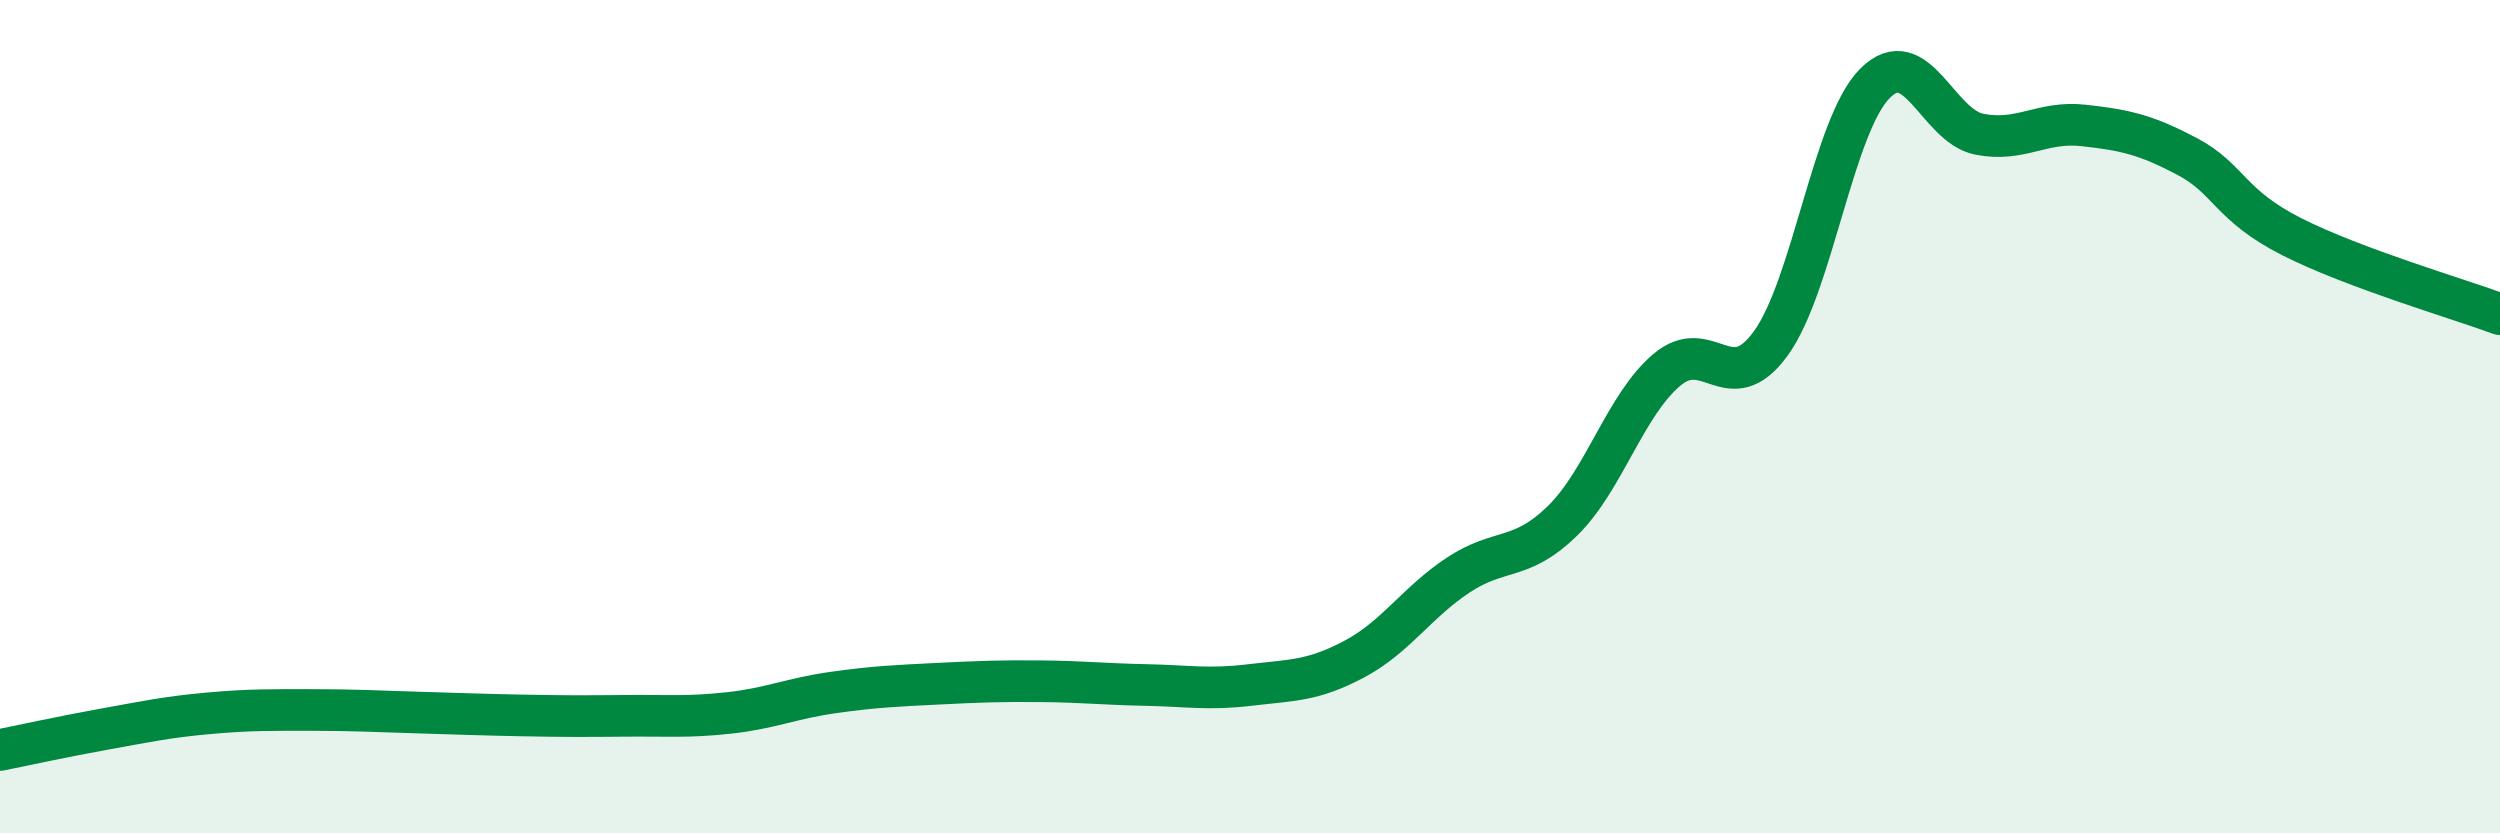
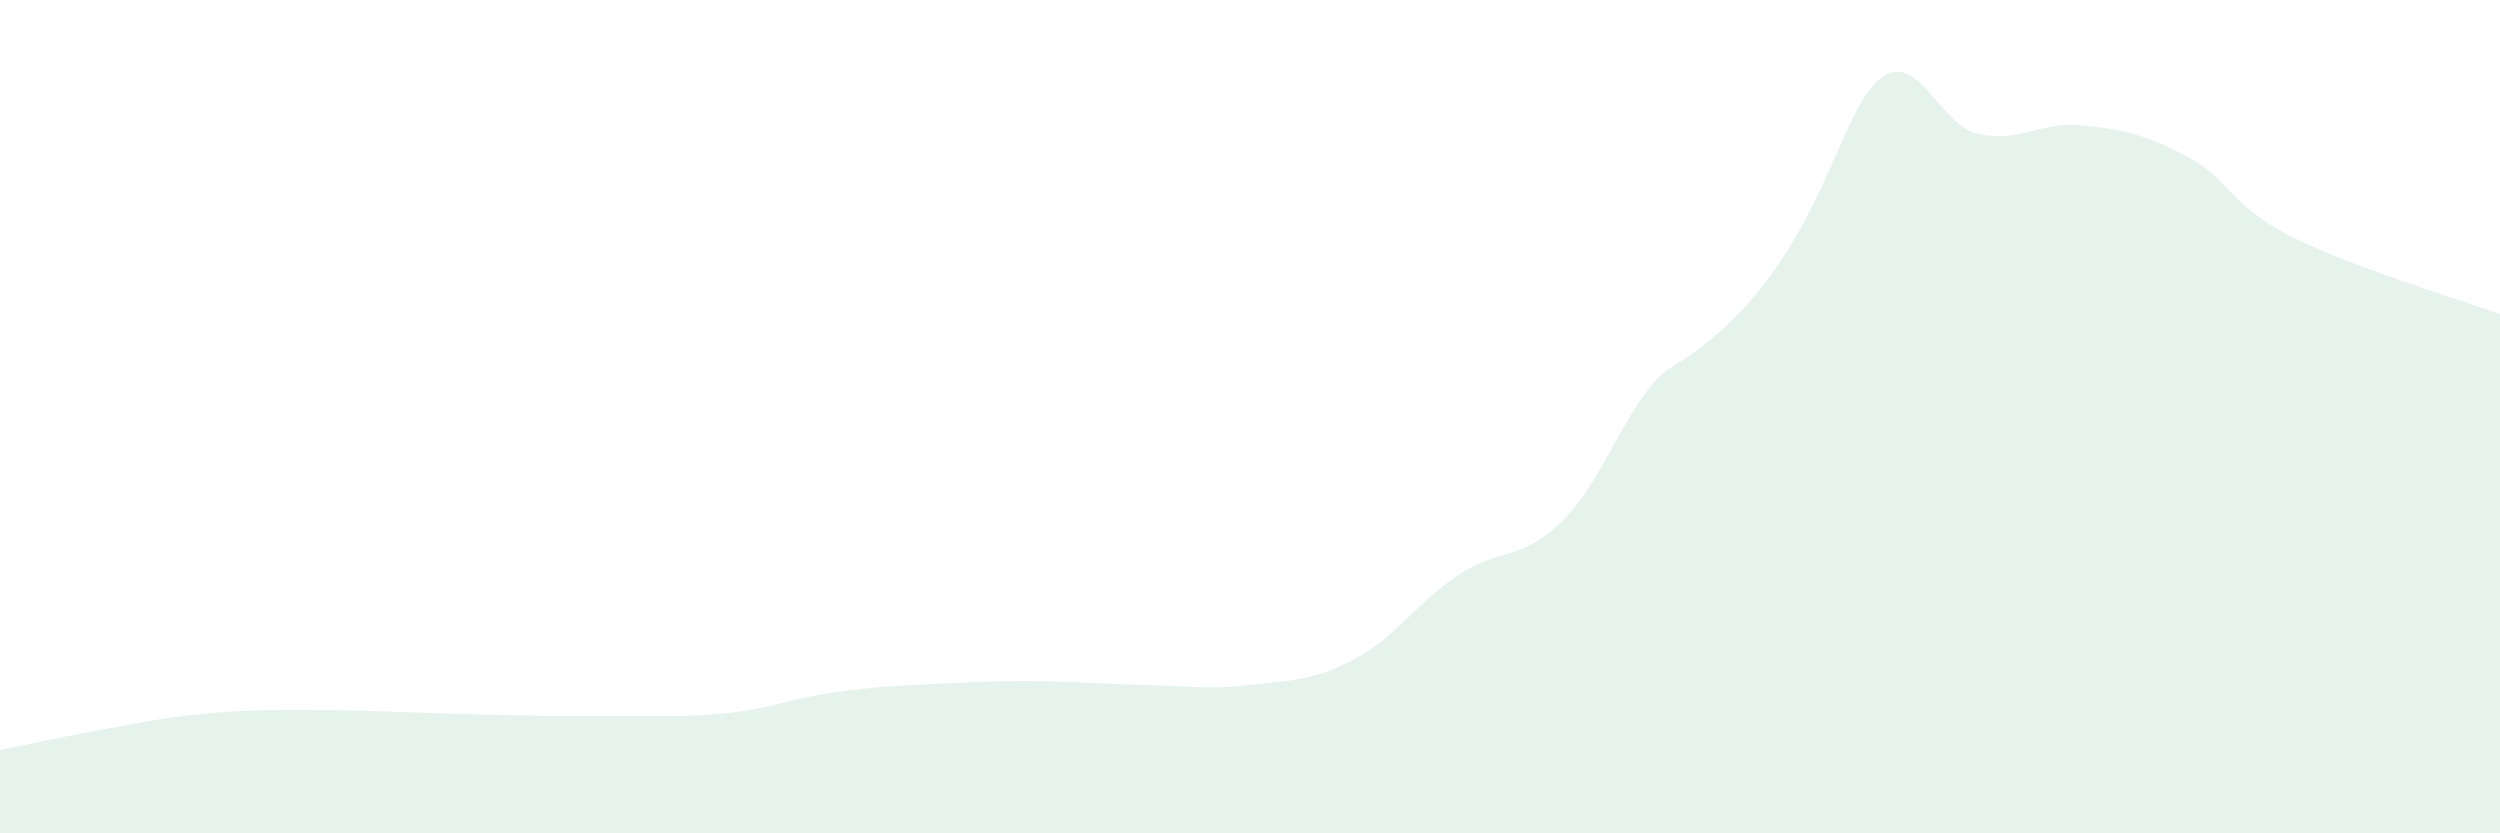
<svg xmlns="http://www.w3.org/2000/svg" width="60" height="20" viewBox="0 0 60 20">
-   <path d="M 0,18 C 0.5,17.9 1.5,17.68 2.5,17.5 C 3.5,17.32 4,17.21 5,17.12 C 6,17.03 6.5,17.04 7.5,17.04 C 8.5,17.04 9,17.07 10,17.1 C 11,17.13 11.5,17.15 12.5,17.17 C 13.5,17.19 14,17.19 15,17.18 C 16,17.17 16.5,17.22 17.5,17.11 C 18.5,17 19,16.76 20,16.62 C 21,16.48 21.5,16.46 22.5,16.41 C 23.5,16.36 24,16.34 25,16.35 C 26,16.36 26.5,16.42 27.5,16.44 C 28.5,16.46 29,16.56 30,16.44 C 31,16.32 31.5,16.35 32.5,15.82 C 33.5,15.29 34,14.46 35,13.8 C 36,13.14 36.5,13.48 37.5,12.5 C 38.5,11.52 39,9.73 40,8.88 C 41,8.03 41.5,9.62 42.5,8.24 C 43.5,6.86 44,3 45,2 C 46,1 46.5,3.02 47.5,3.22 C 48.5,3.42 49,2.9 50,3.01 C 51,3.12 51.5,3.23 52.5,3.76 C 53.5,4.29 53.5,4.92 55,5.68 C 56.5,6.44 59,7.17 60,7.54L60 20L0 20Z" fill="#008740" opacity="0.1" stroke-linecap="round" stroke-linejoin="round" />
-   <path d="M 0,18 C 0.5,17.9 1.5,17.68 2.5,17.5 C 3.5,17.32 4,17.21 5,17.12 C 6,17.03 6.5,17.04 7.5,17.04 C 8.5,17.04 9,17.07 10,17.1 C 11,17.13 11.5,17.15 12.5,17.17 C 13.5,17.19 14,17.19 15,17.18 C 16,17.17 16.5,17.22 17.5,17.11 C 18.5,17 19,16.76 20,16.62 C 21,16.48 21.5,16.46 22.5,16.41 C 23.5,16.36 24,16.34 25,16.35 C 26,16.36 26.5,16.42 27.5,16.44 C 28.5,16.46 29,16.56 30,16.44 C 31,16.32 31.5,16.35 32.5,15.82 C 33.5,15.29 34,14.46 35,13.8 C 36,13.14 36.5,13.48 37.5,12.5 C 38.5,11.52 39,9.73 40,8.88 C 41,8.03 41.5,9.62 42.5,8.24 C 43.5,6.86 44,3 45,2 C 46,1 46.5,3.02 47.5,3.22 C 48.5,3.42 49,2.9 50,3.01 C 51,3.12 51.5,3.23 52.5,3.76 C 53.5,4.29 53.5,4.92 55,5.68 C 56.5,6.44 59,7.17 60,7.54" stroke="#008740" stroke-width="1" fill="none" stroke-linecap="round" stroke-linejoin="round" />
+   <path d="M 0,18 C 0.5,17.9 1.5,17.68 2.5,17.5 C 3.5,17.32 4,17.21 5,17.12 C 6,17.03 6.5,17.04 7.5,17.04 C 8.5,17.04 9,17.07 10,17.1 C 11,17.13 11.5,17.15 12.5,17.17 C 13.5,17.19 14,17.19 15,17.18 C 16,17.17 16.5,17.22 17.5,17.11 C 18.5,17 19,16.76 20,16.62 C 21,16.48 21.5,16.46 22.5,16.41 C 23.5,16.36 24,16.34 25,16.35 C 26,16.36 26.5,16.42 27.5,16.44 C 28.5,16.46 29,16.56 30,16.44 C 31,16.32 31.5,16.35 32.5,15.82 C 33.5,15.29 34,14.46 35,13.8 C 36,13.14 36.5,13.48 37.5,12.5 C 38.5,11.52 39,9.73 40,8.88 C 43.5,6.86 44,3 45,2 C 46,1 46.5,3.02 47.5,3.22 C 48.5,3.42 49,2.9 50,3.01 C 51,3.12 51.5,3.23 52.5,3.76 C 53.5,4.29 53.5,4.92 55,5.68 C 56.5,6.44 59,7.17 60,7.54L60 20L0 20Z" fill="#008740" opacity="0.1" stroke-linecap="round" stroke-linejoin="round" />
</svg>